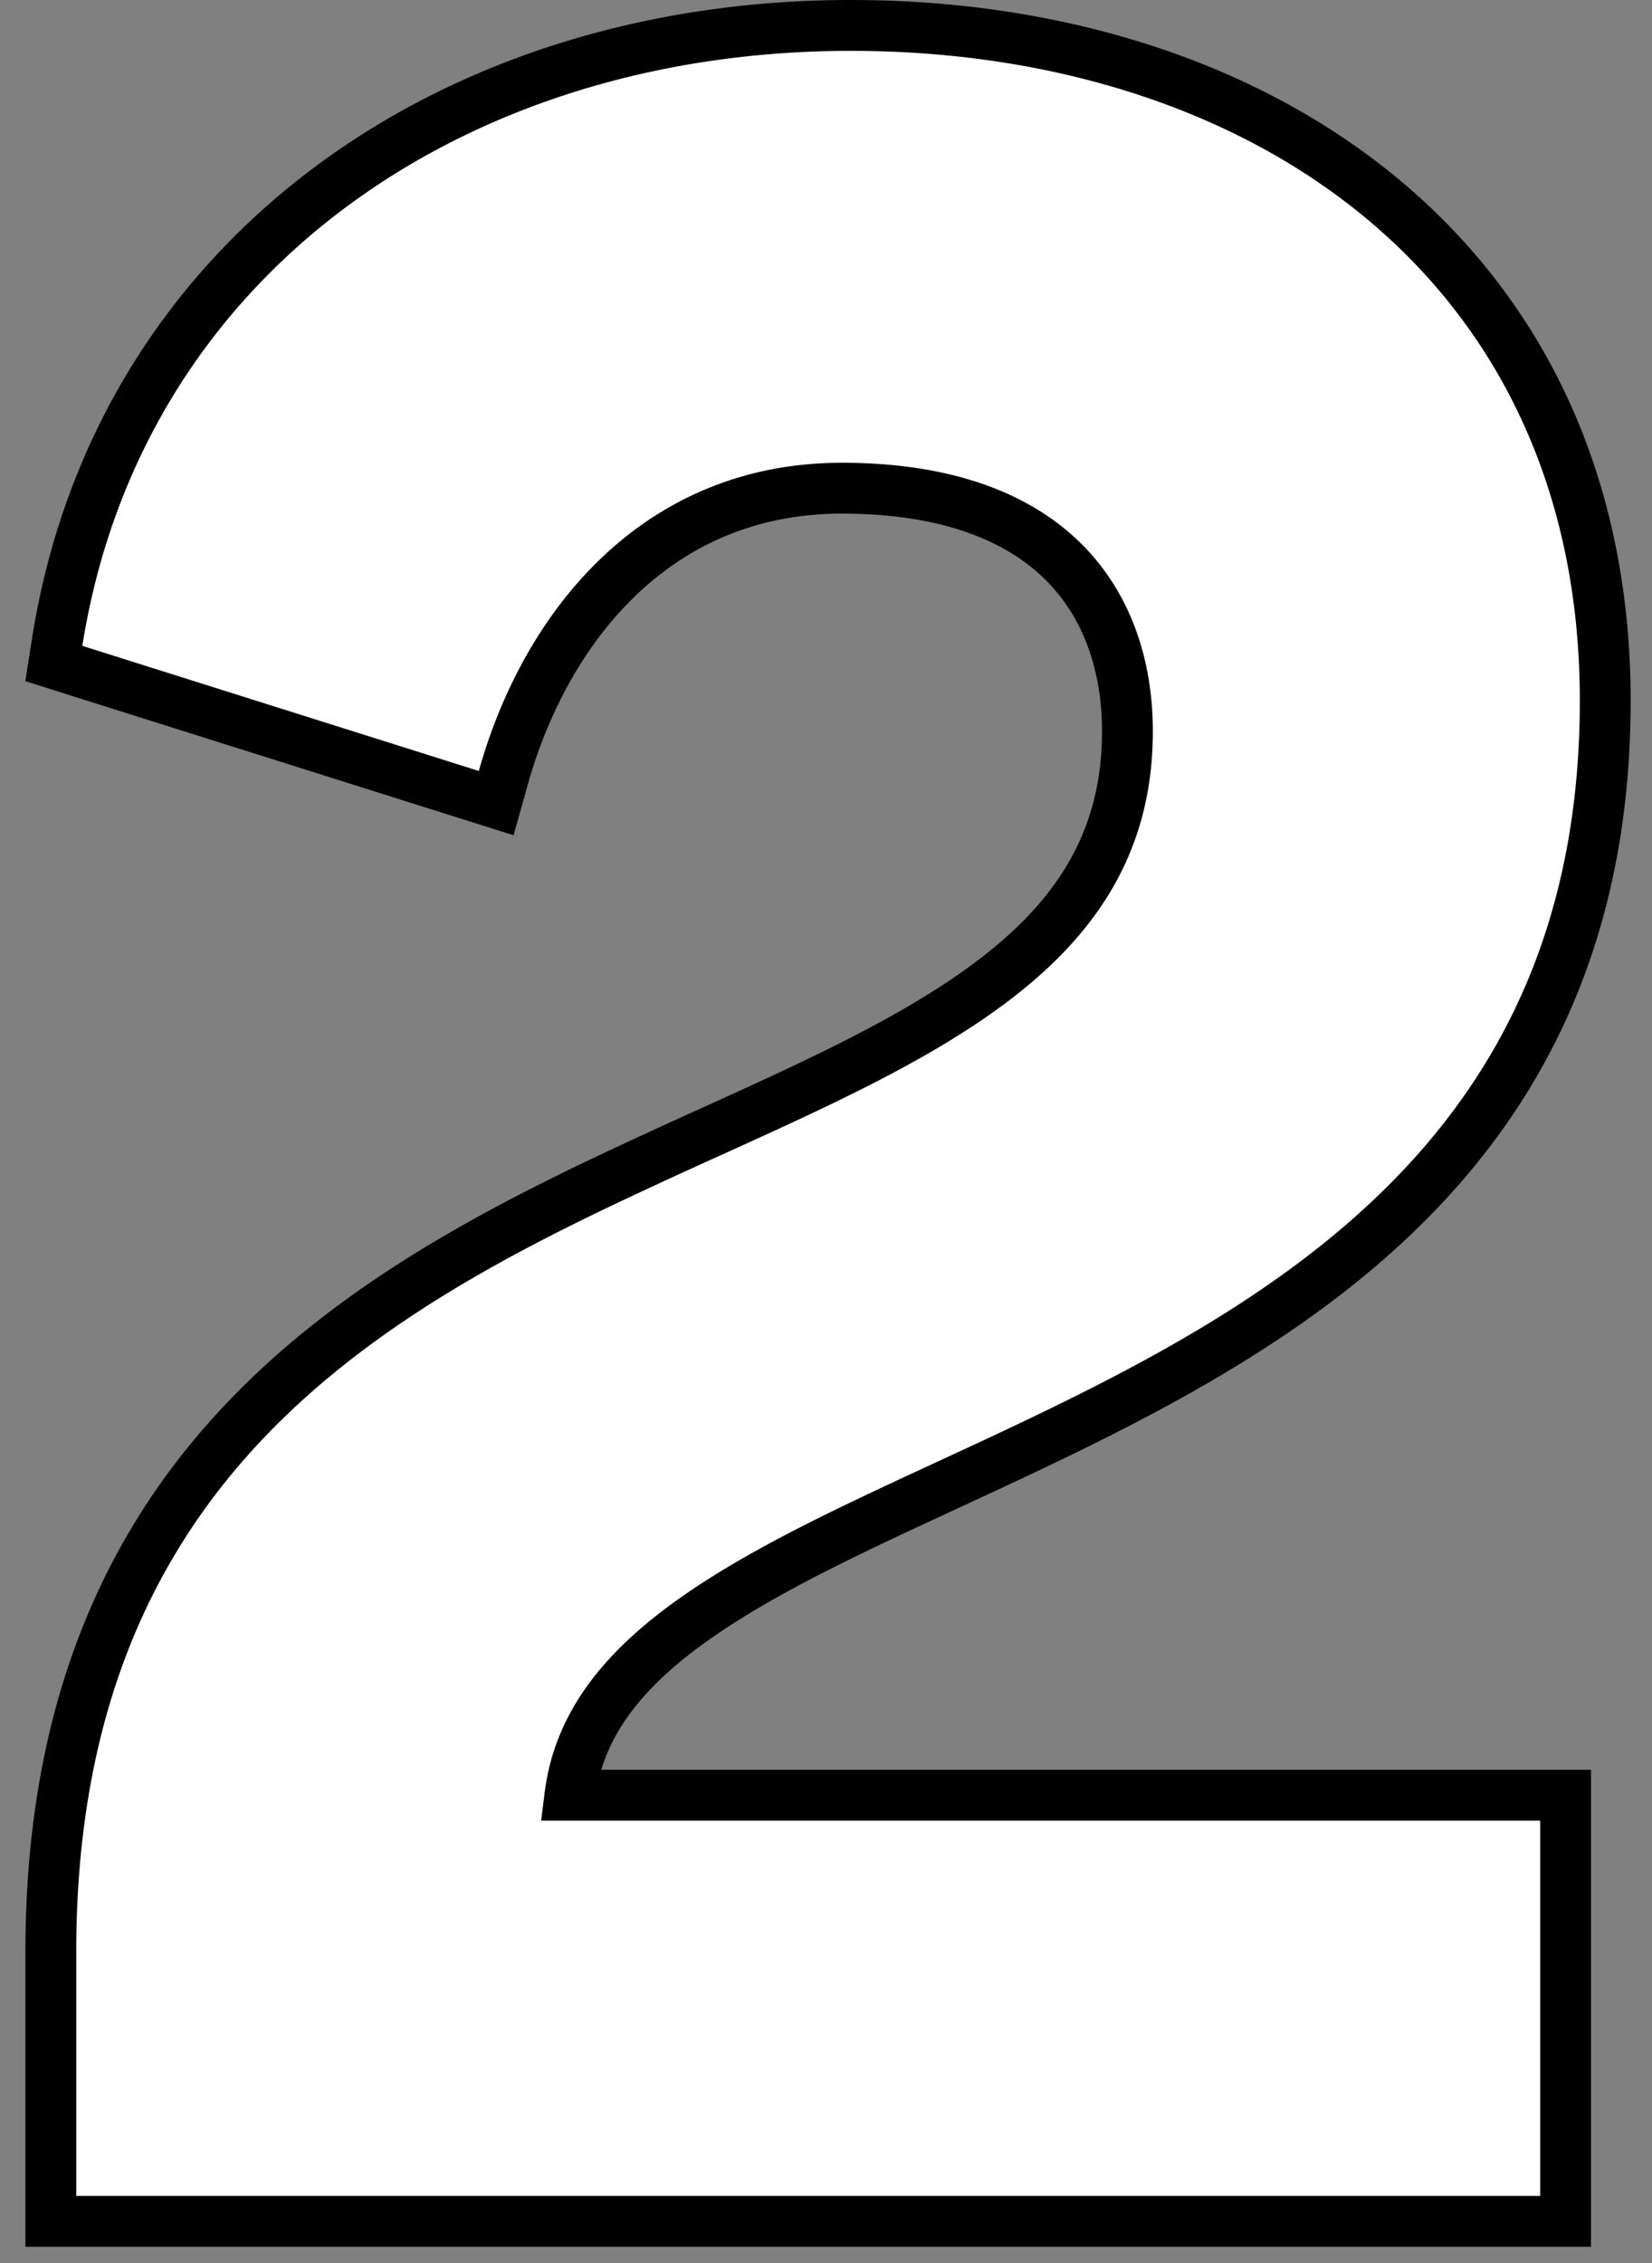
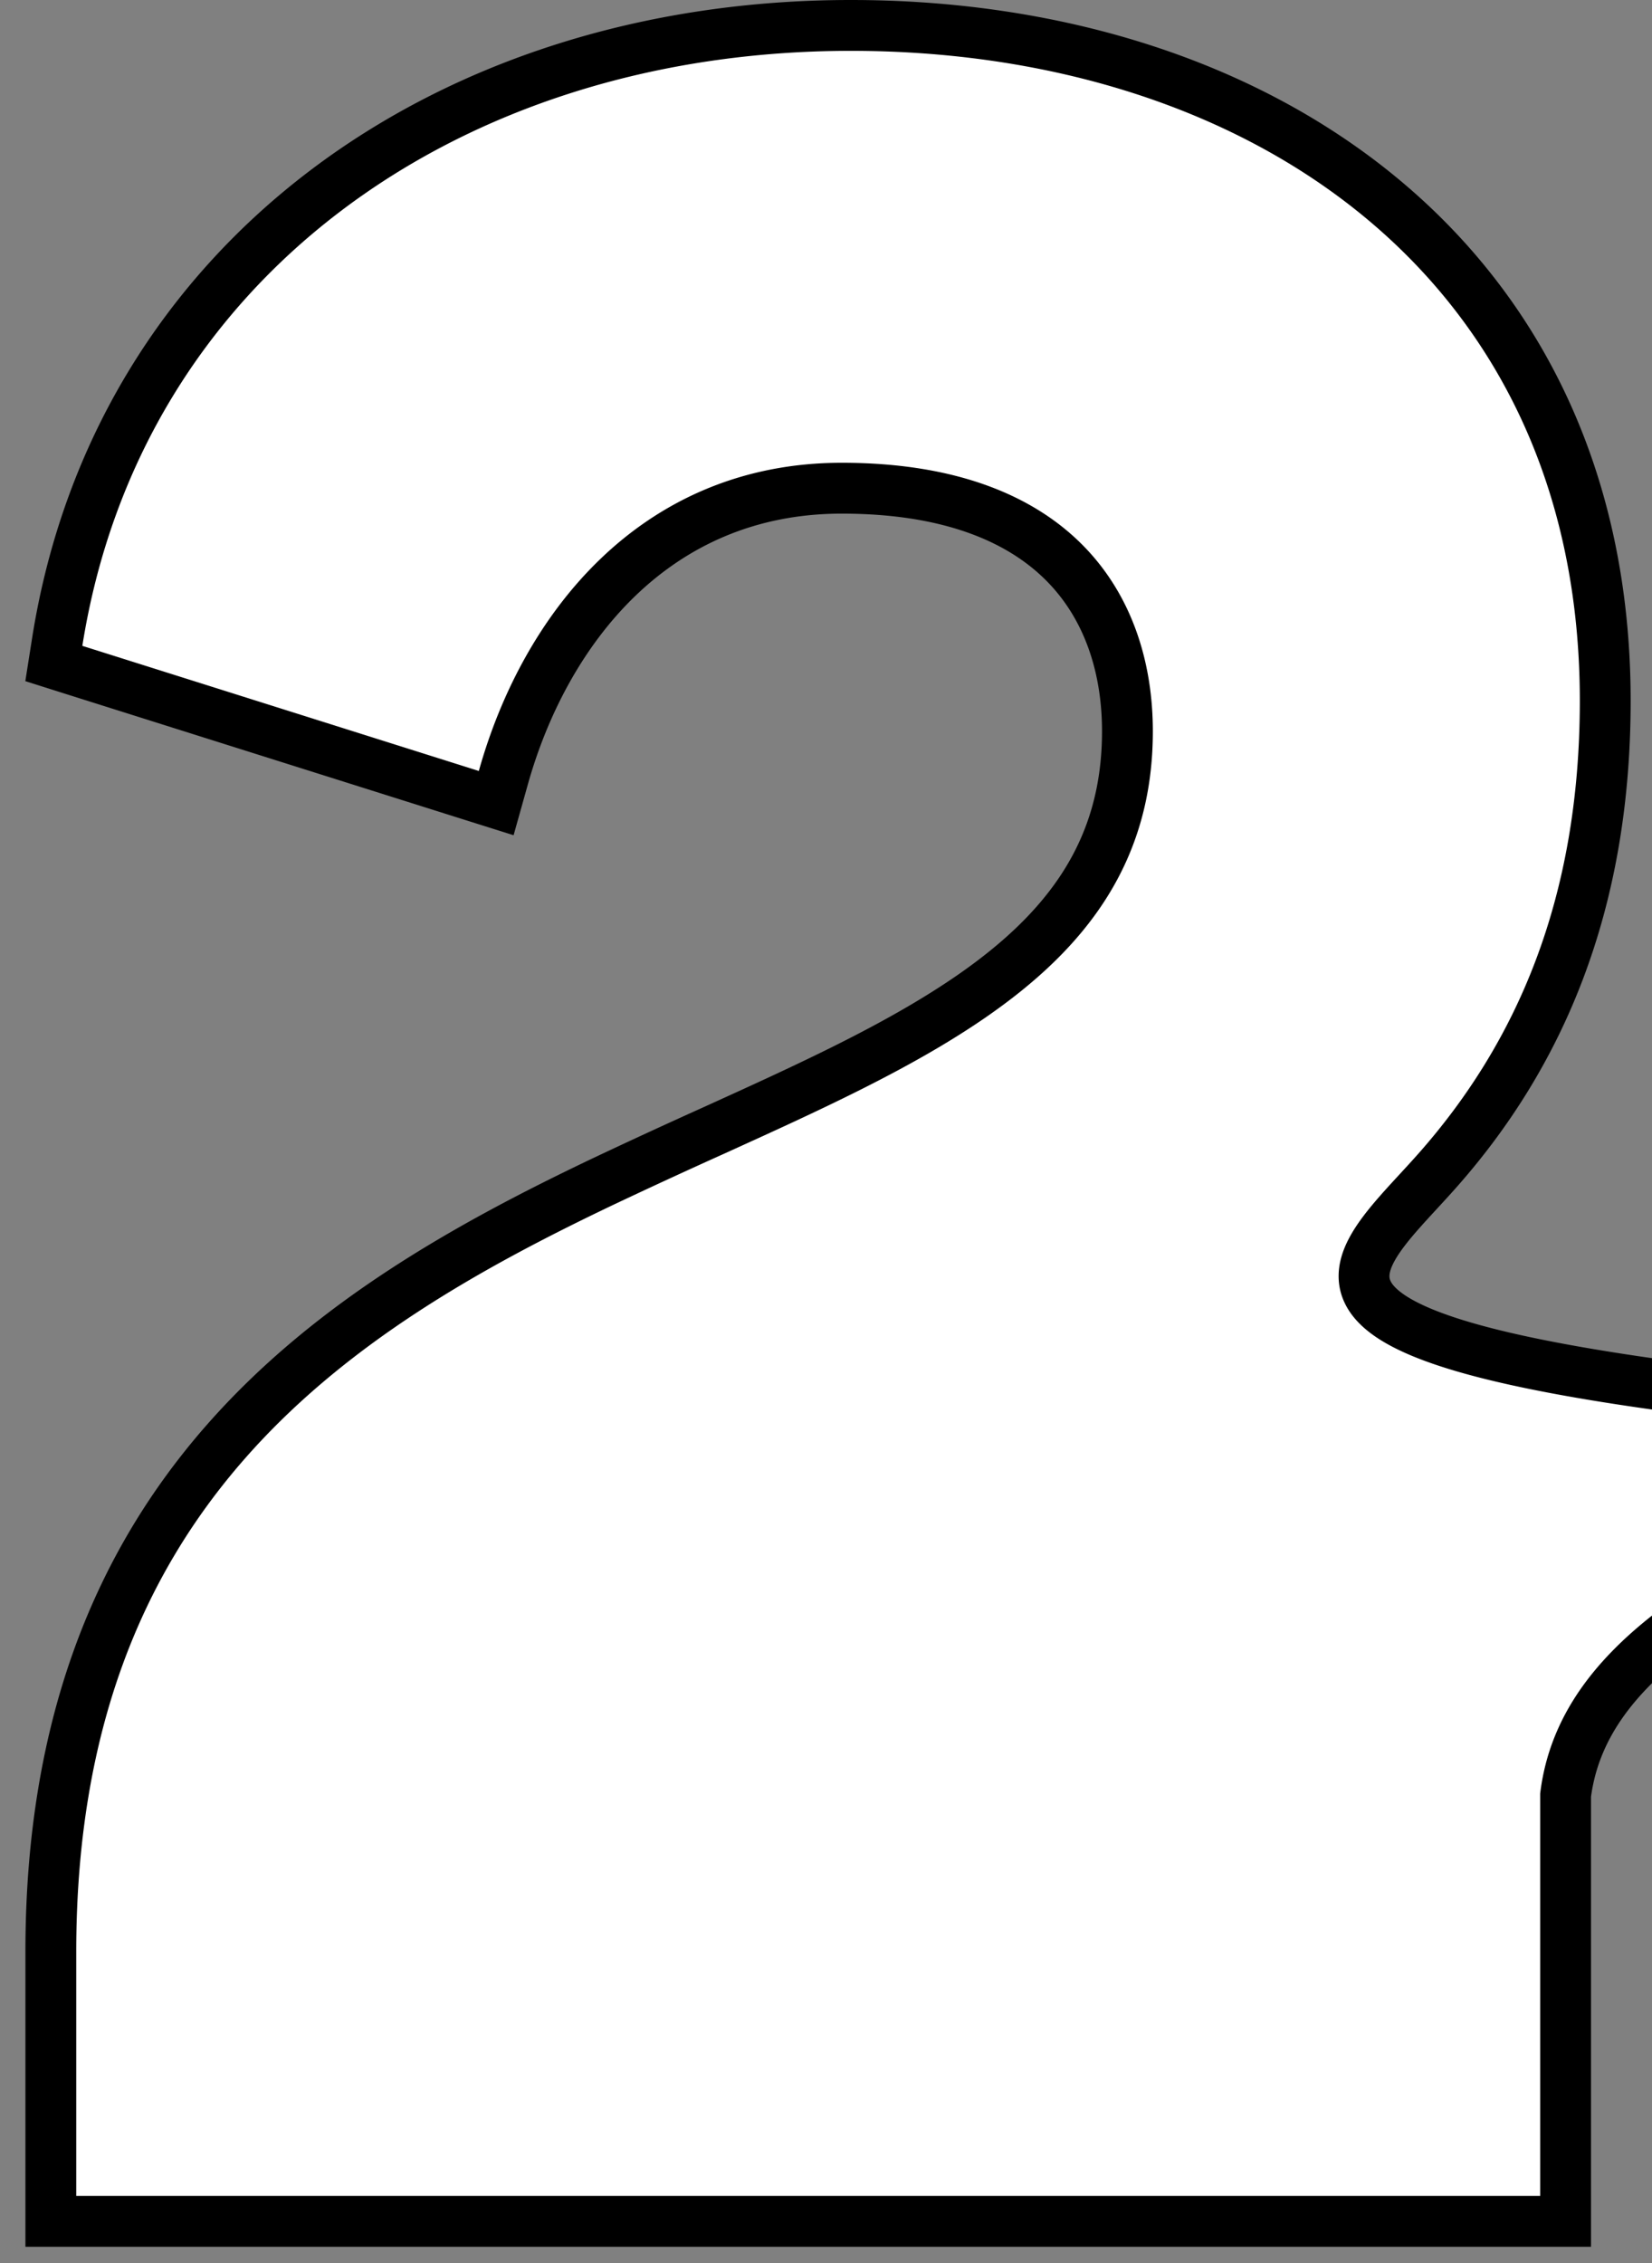
<svg xmlns="http://www.w3.org/2000/svg" width="65" height="89" fill="none">
  <rect width="100%" height="100%" fill="#808080" stroke="none" />
-   <path d="M2 86.36v1h59.6V70.6H22.426c.394-3.116 2.527-5.448 5.898-7.604 2.55-1.63 5.639-3.058 8.98-4.603 1.6-.74 3.258-1.507 4.942-2.336C47.367 53.538 52.601 50.5 56.55 46.04c3.978-4.491 6.61-10.375 6.61-18.479 0-8.689-3.426-15.367-8.901-19.853C48.808 3.239 41.398 1 33.48 1 17.613 1 4.625 10.26 2.252 25.244l-.134.85.821.26 15.6 4.92.985.31.279-.994c1.617-5.777 5.91-11.39 13.317-11.39 4.307 0 7.082 1.23 8.783 2.957 1.707 1.733 2.457 4.096 2.457 6.603 0 4.72-2.38 7.84-6.185 10.456-2.848 1.957-6.372 3.556-10.177 5.282a253.047 253.047 0 0 0-4.248 1.959C18.43 48.989 12.98 52.03 8.867 56.721 4.726 61.445 2 67.773 2 76.76v9.6Z" fill="#fff" stroke="#000" stroke-width="2" />
+   <path d="M2 86.36v1h59.6V70.6c.394-3.116 2.527-5.448 5.898-7.604 2.55-1.63 5.639-3.058 8.98-4.603 1.6-.74 3.258-1.507 4.942-2.336C47.367 53.538 52.601 50.5 56.55 46.04c3.978-4.491 6.61-10.375 6.61-18.479 0-8.689-3.426-15.367-8.901-19.853C48.808 3.239 41.398 1 33.48 1 17.613 1 4.625 10.26 2.252 25.244l-.134.85.821.26 15.6 4.92.985.31.279-.994c1.617-5.777 5.91-11.39 13.317-11.39 4.307 0 7.082 1.23 8.783 2.957 1.707 1.733 2.457 4.096 2.457 6.603 0 4.72-2.38 7.84-6.185 10.456-2.848 1.957-6.372 3.556-10.177 5.282a253.047 253.047 0 0 0-4.248 1.959C18.43 48.989 12.98 52.03 8.867 56.721 4.726 61.445 2 67.773 2 76.76v9.6Z" fill="#fff" stroke="#000" stroke-width="2" />
</svg>